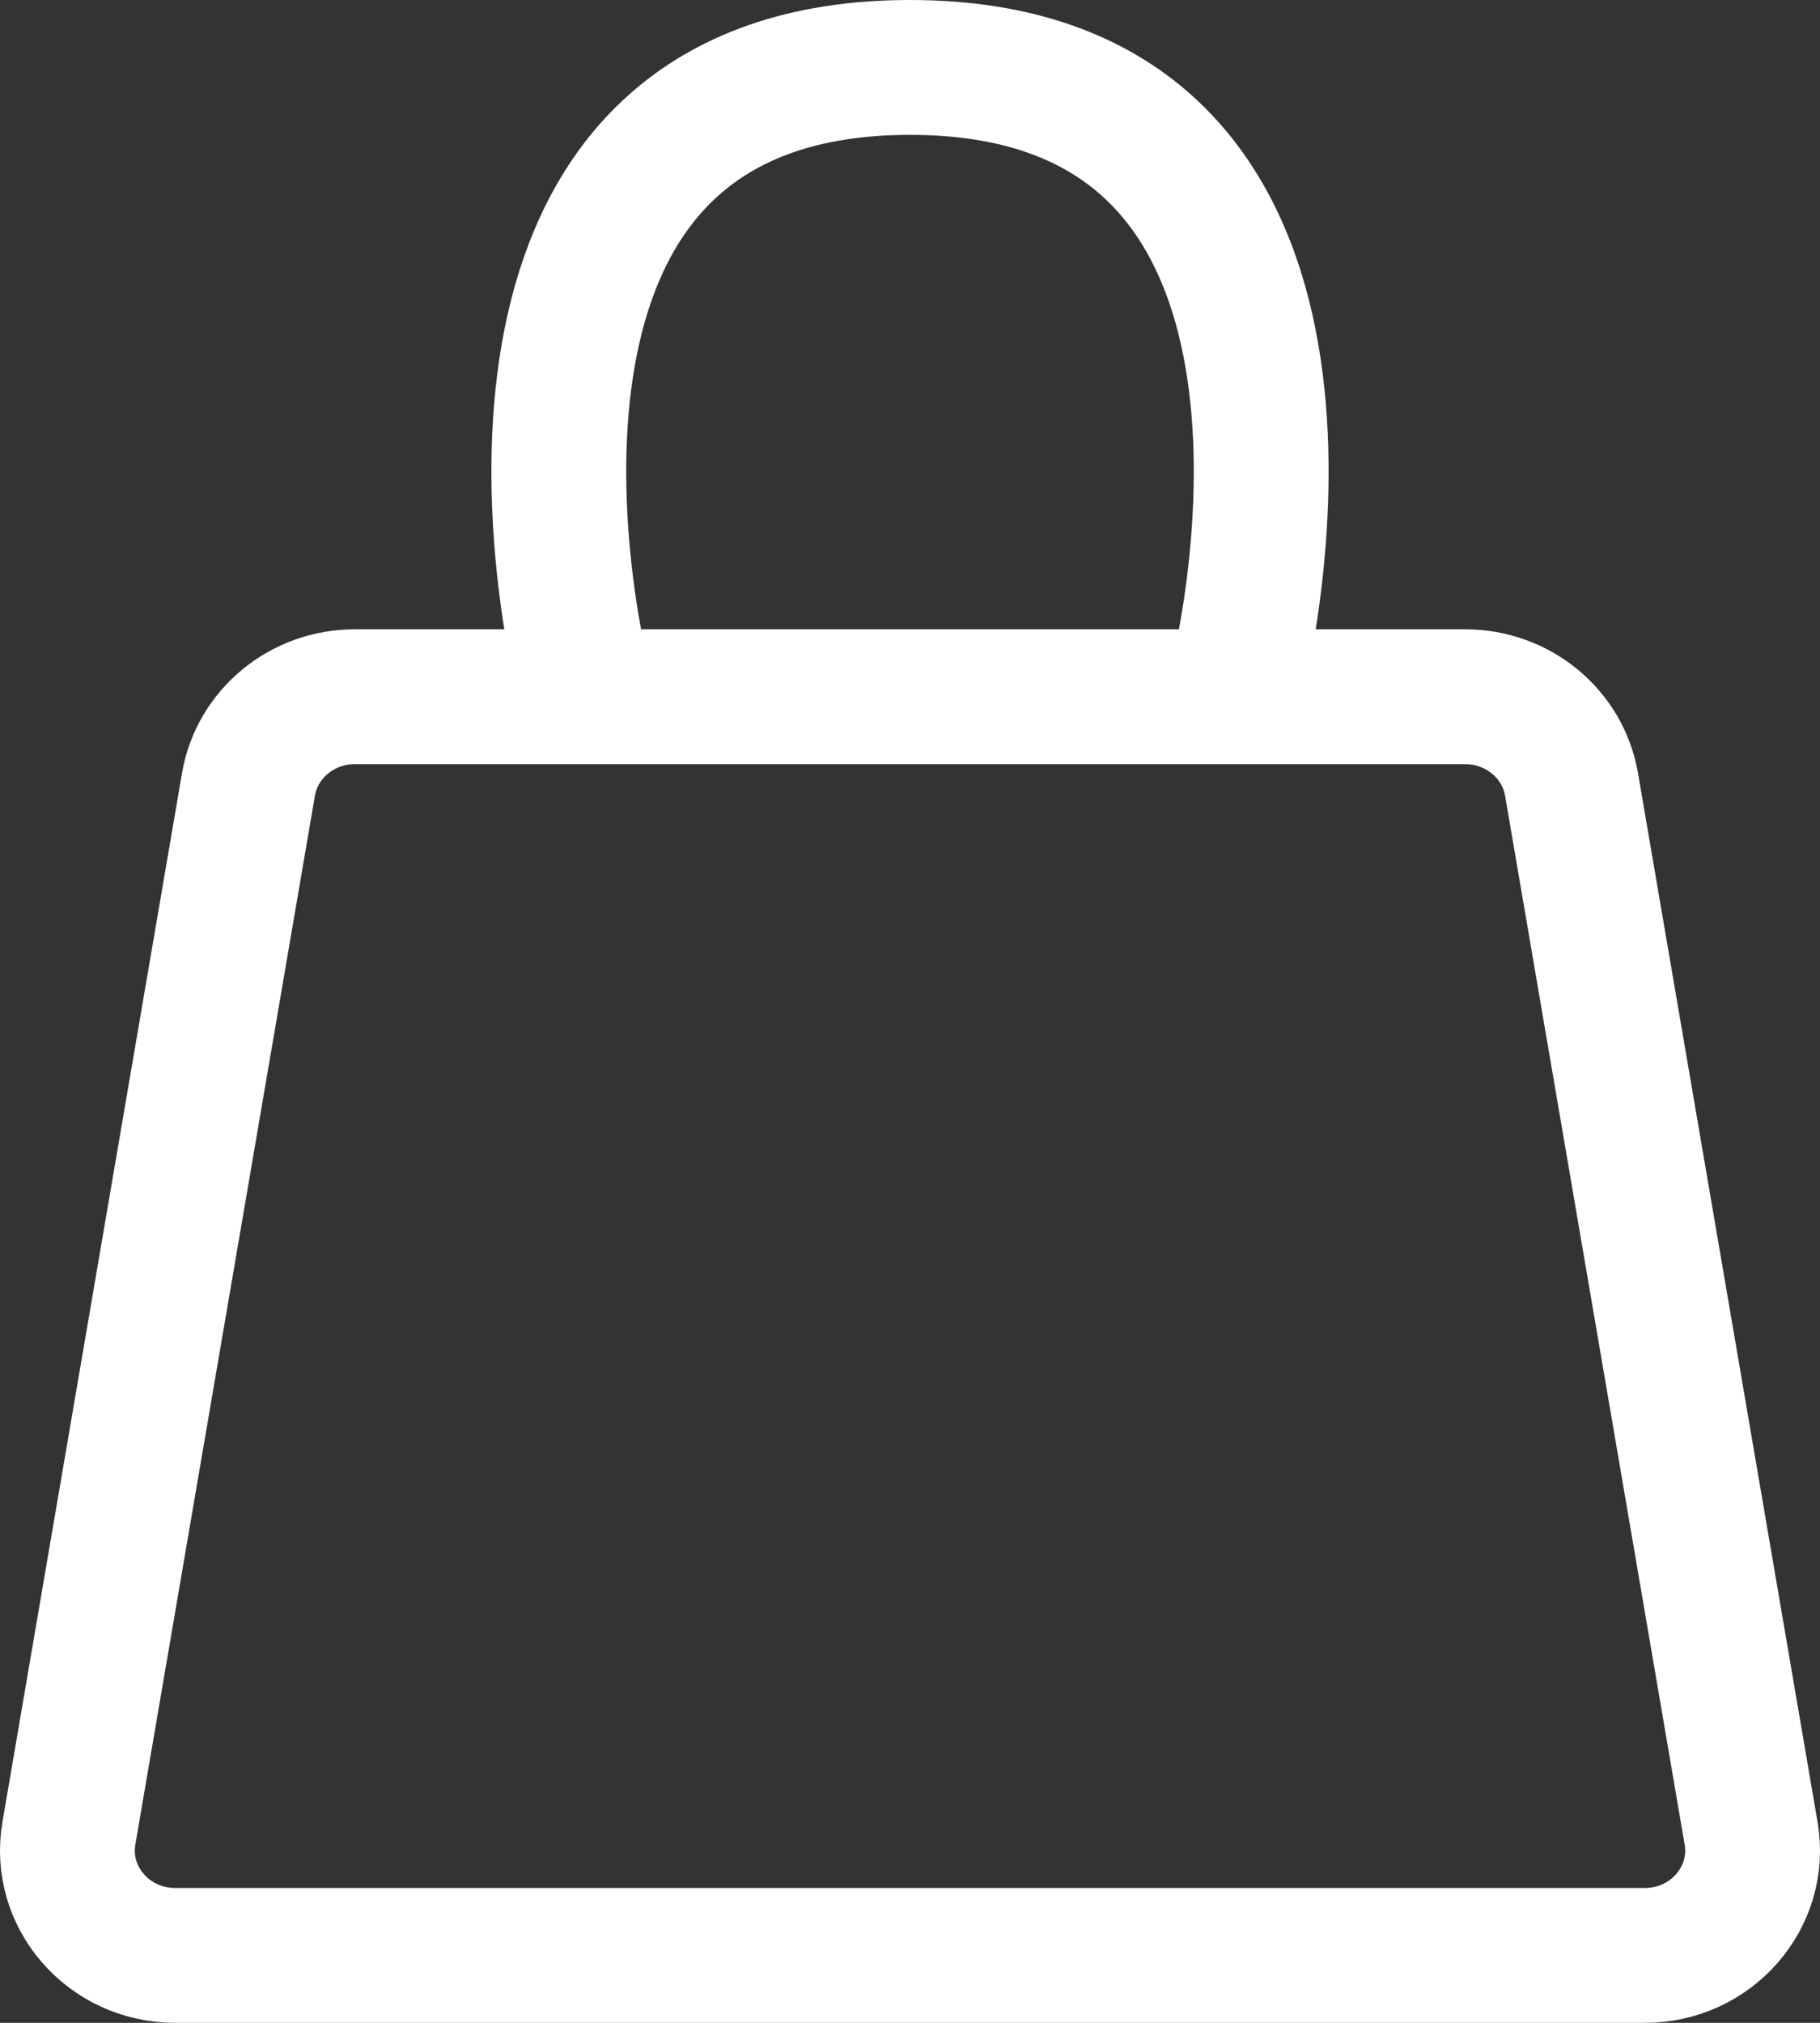
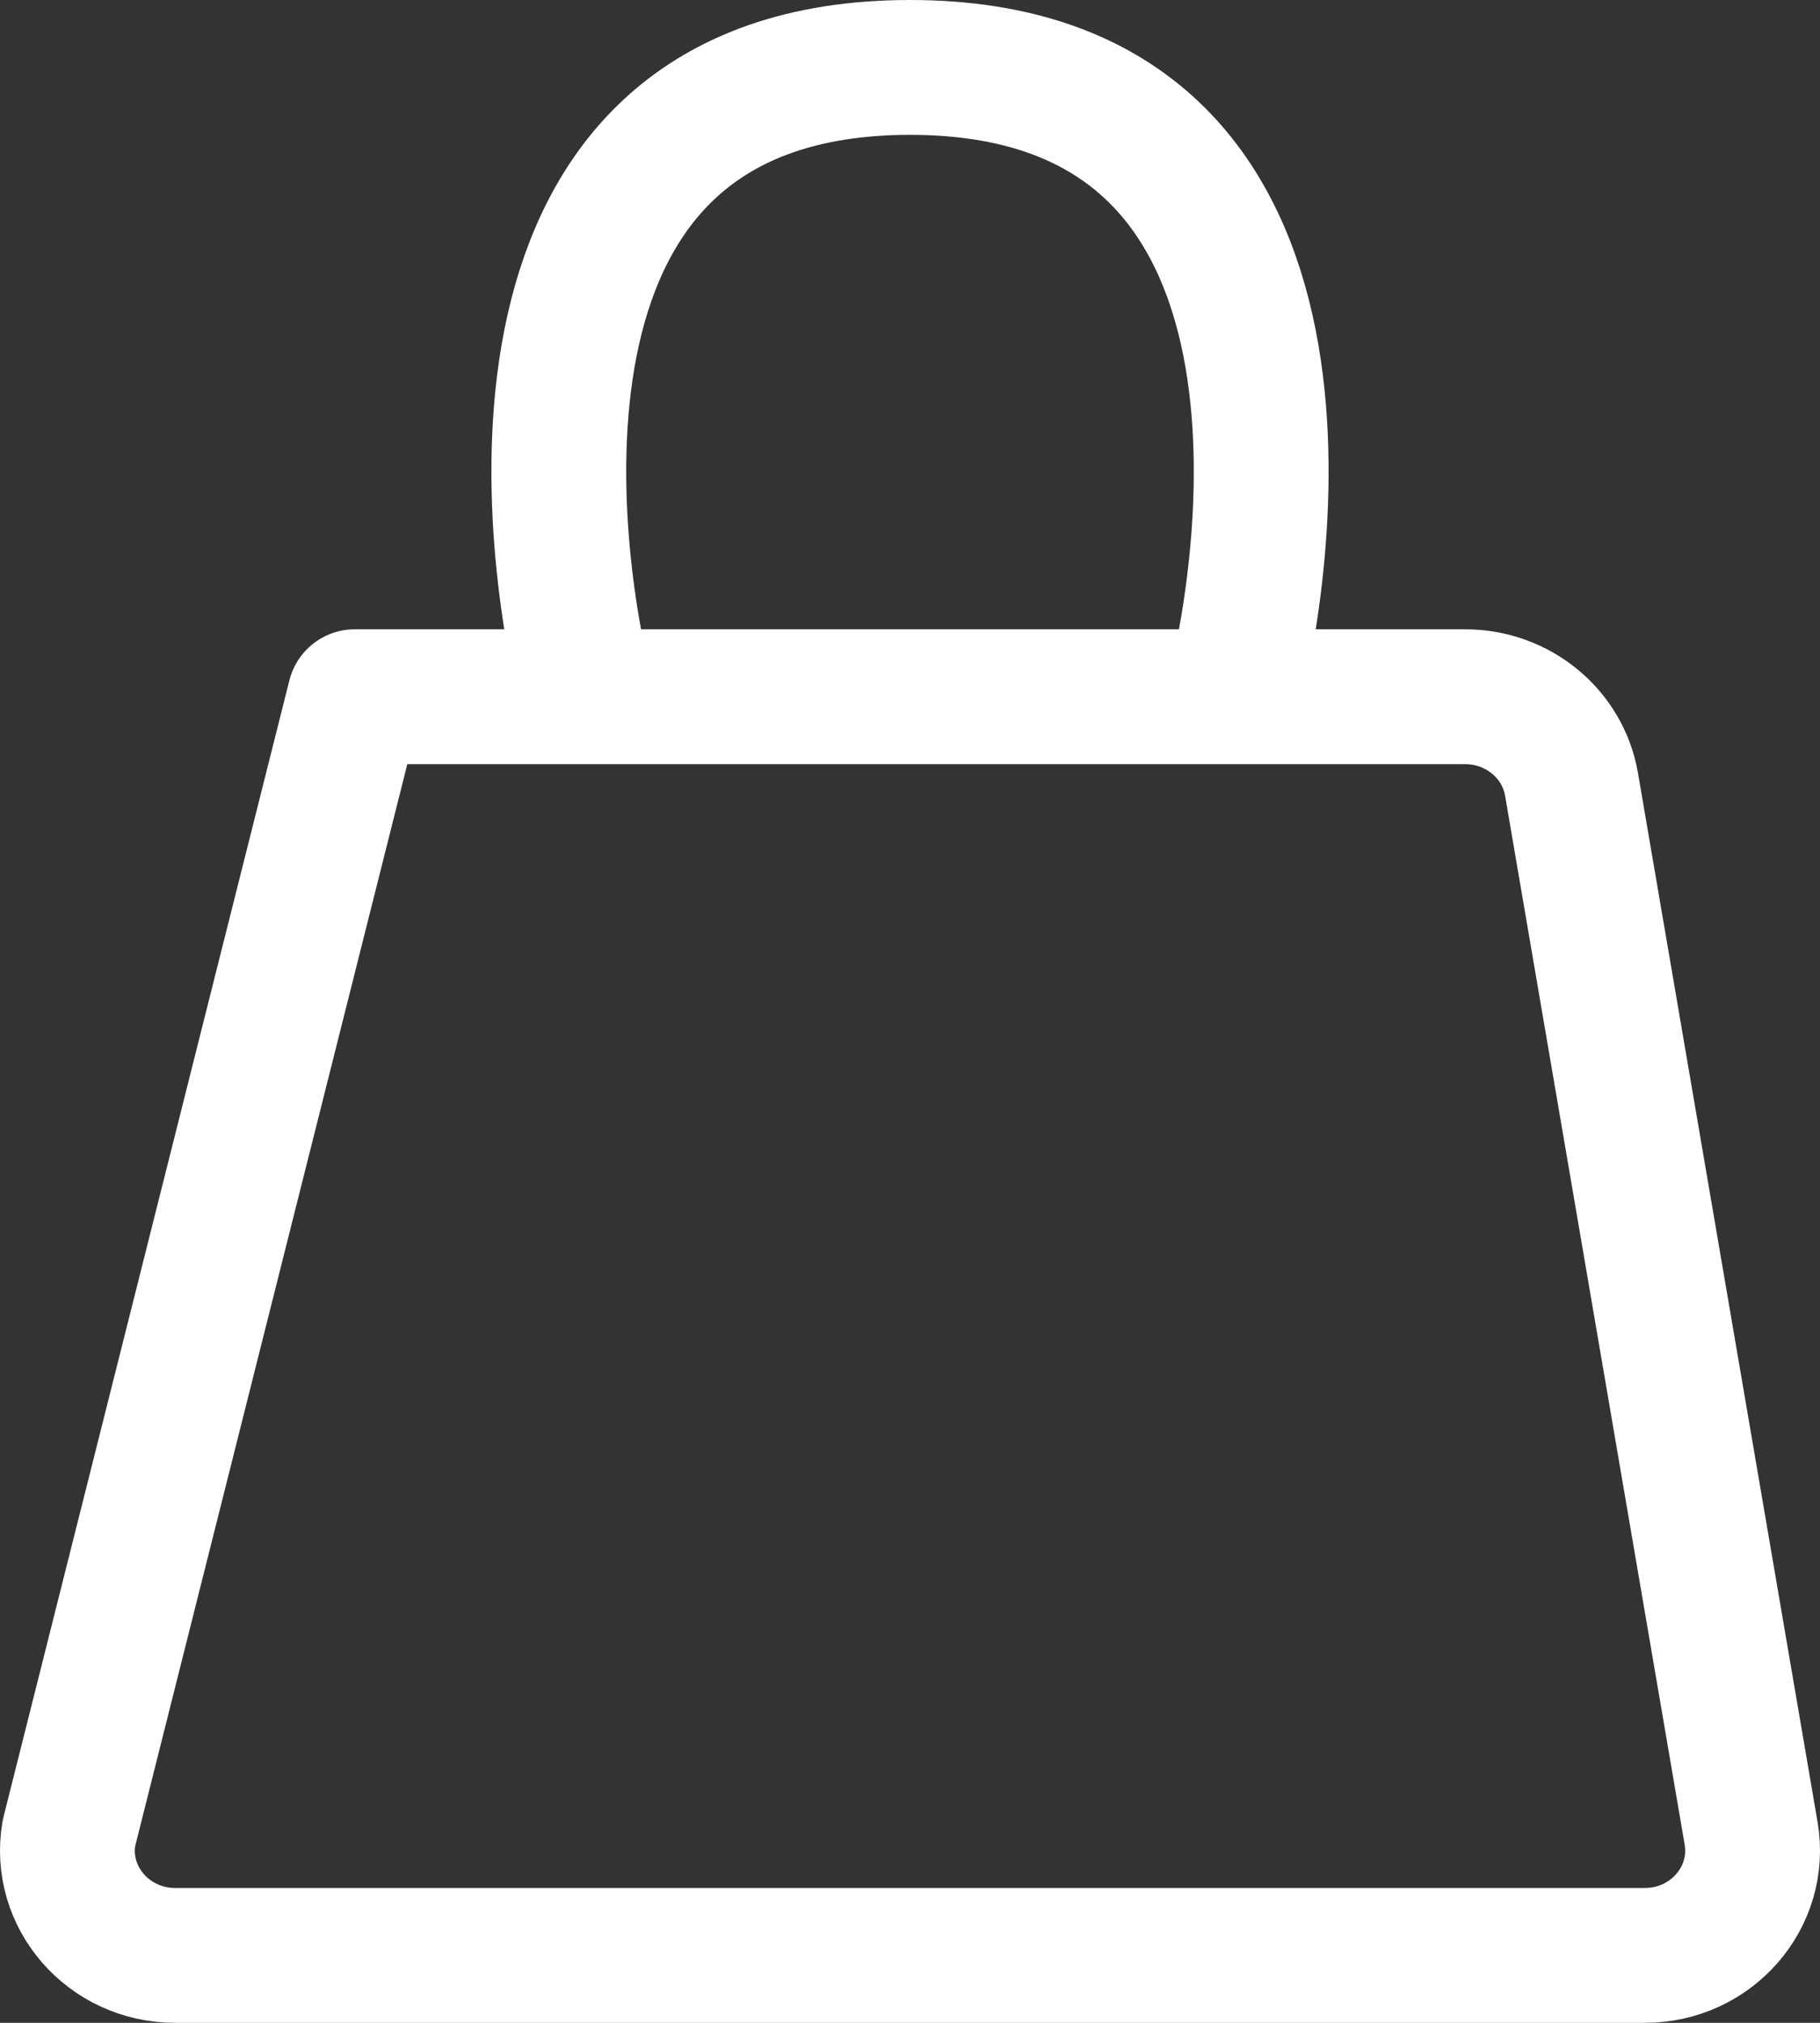
<svg xmlns="http://www.w3.org/2000/svg" width="27" height="30" viewBox="0 0 27 30" fill="none">
  <rect x="0" y="0" width="27" height="30" fill="#333333" stroke="none" />
-   <path d="M8.704 10.333H5.263C4.482 10.333 3.815 10.883 3.686 11.633L1.022 27.189C0.86 28.137 1.611 29 2.599 29H24.401C25.389 29 26.14 28.137 25.978 27.189L23.314 11.633C23.185 10.883 22.518 10.333 21.737 10.333H18.296M8.704 10.333H18.296M8.704 10.333C8.172 8.259 7.106 1 13.5 1C19.894 1 18.828 8.259 18.296 10.333" stroke="white" stroke-width="2" stroke-linejoin="round" />
+   <path d="M8.704 10.333H5.263L1.022 27.189C0.86 28.137 1.611 29 2.599 29H24.401C25.389 29 26.14 28.137 25.978 27.189L23.314 11.633C23.185 10.883 22.518 10.333 21.737 10.333H18.296M8.704 10.333H18.296M8.704 10.333C8.172 8.259 7.106 1 13.5 1C19.894 1 18.828 8.259 18.296 10.333" stroke="white" stroke-width="2" stroke-linejoin="round" />
</svg>